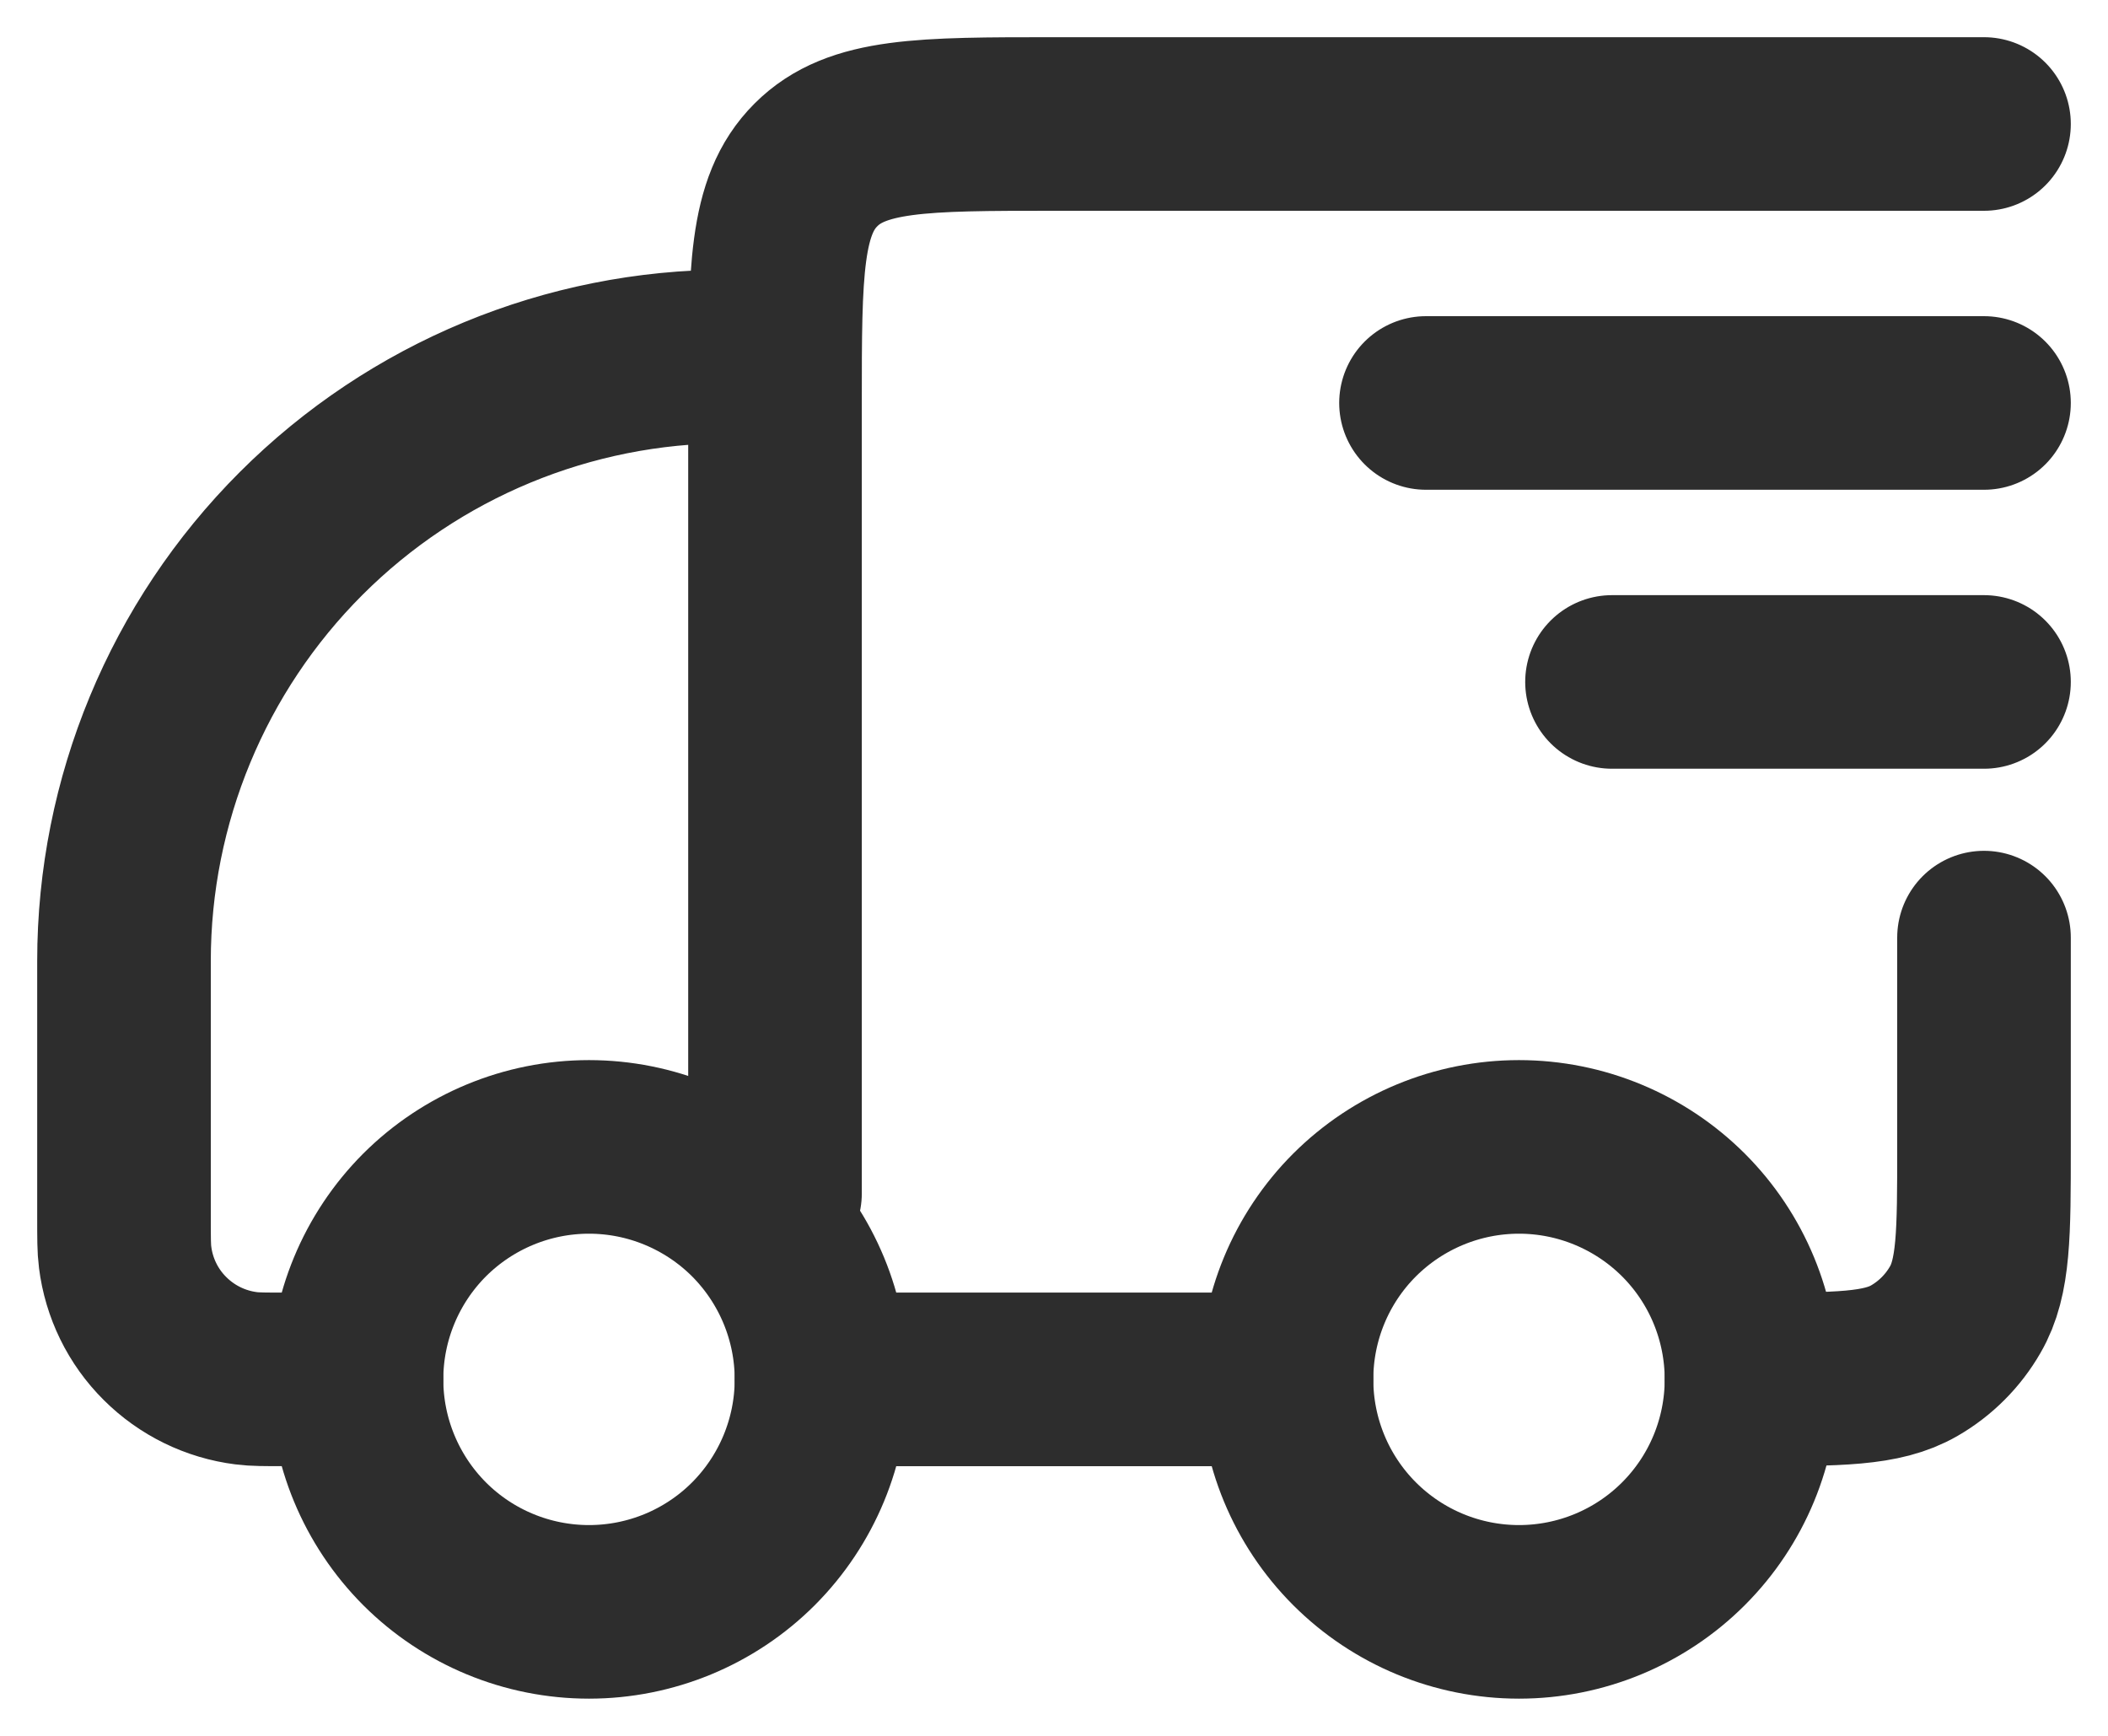
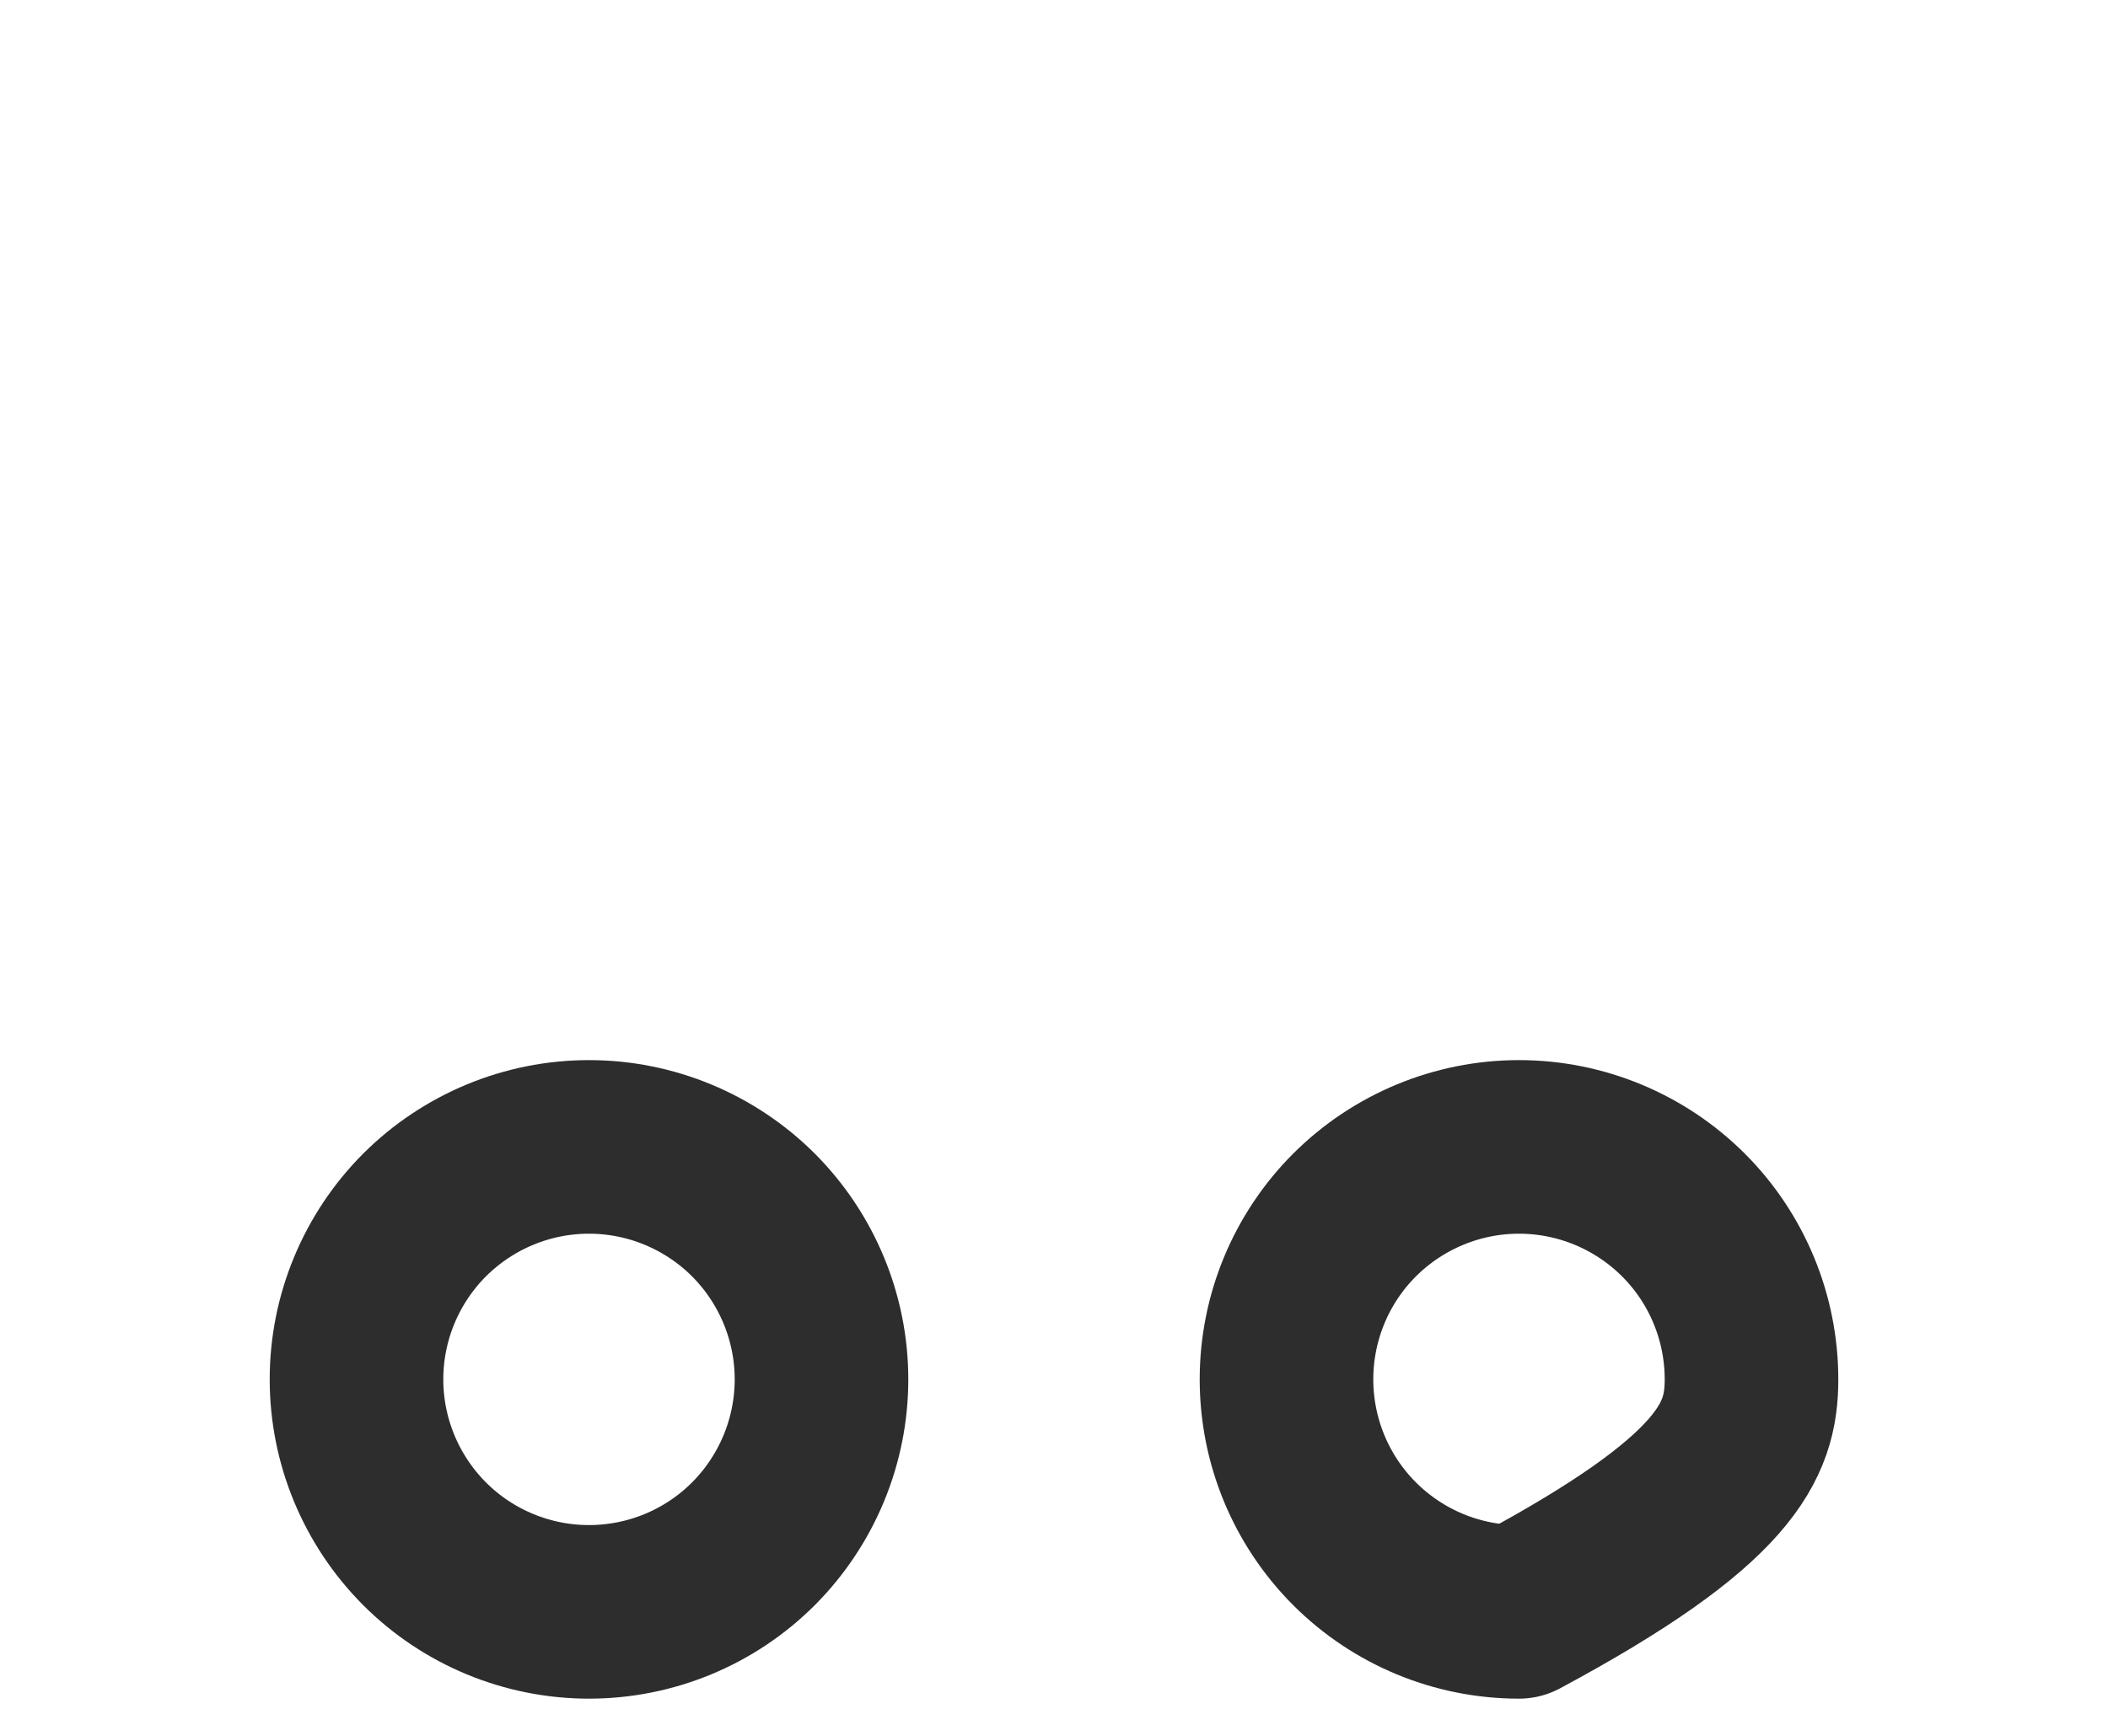
<svg xmlns="http://www.w3.org/2000/svg" width="17" height="14" viewBox="0 0 17 14" fill="none">
  <g id="Group">
-     <path id="Vector" d="M2.875 11.125C2.875 11.622 3.073 12.099 3.424 12.451C3.776 12.803 4.253 13 4.75 13C5.247 13 5.724 12.803 6.076 12.451C6.427 12.099 6.625 11.622 6.625 11.125C6.625 10.628 6.427 10.151 6.076 9.799C5.724 9.448 5.247 9.25 4.75 9.25C4.253 9.25 3.776 9.448 3.424 9.799C3.073 10.151 2.875 10.628 2.875 11.125ZM10.375 11.125C10.375 11.622 10.572 12.099 10.924 12.451C11.276 12.803 11.753 13 12.25 13C12.747 13 13.224 12.803 13.576 12.451C13.928 12.099 14.125 11.622 14.125 11.125C14.125 10.628 13.928 10.151 13.576 9.799C13.224 9.448 12.747 9.25 12.25 9.25C11.753 9.25 11.276 9.448 10.924 9.799C10.572 10.151 10.375 10.628 10.375 11.125Z" stroke="#2D2D2D" stroke-width="1.4" stroke-linecap="round" stroke-linejoin="round" />
-     <path id="Vector_2" d="M6.625 11.125H10.375M2.875 11.125H2.303C2.138 11.125 2.055 11.125 1.986 11.116C1.738 11.085 1.507 10.972 1.33 10.795C1.153 10.619 1.04 10.388 1.009 10.139C1 10.07 1 9.987 1 9.822V7.75C1 6.457 1.514 5.217 2.428 4.303C3.342 3.389 4.582 2.875 5.875 2.875M16 1H8.5C7.439 1 6.909 1 6.58 1.33C6.25 1.659 6.25 2.189 6.25 3.25V9.625M16 7.562V9.25C16 9.951 16 10.302 15.849 10.562C15.751 10.733 15.608 10.876 15.438 10.974C15.177 11.125 14.826 11.125 14.125 11.125M16 3.25H11.5M16 5.5H13" stroke="#2D2D2D" stroke-width="1.4" stroke-linecap="round" stroke-linejoin="round" />
+     <path id="Vector" d="M2.875 11.125C2.875 11.622 3.073 12.099 3.424 12.451C3.776 12.803 4.253 13 4.75 13C5.247 13 5.724 12.803 6.076 12.451C6.427 12.099 6.625 11.622 6.625 11.125C6.625 10.628 6.427 10.151 6.076 9.799C5.724 9.448 5.247 9.25 4.75 9.25C4.253 9.25 3.776 9.448 3.424 9.799C3.073 10.151 2.875 10.628 2.875 11.125ZM10.375 11.125C10.375 11.622 10.572 12.099 10.924 12.451C11.276 12.803 11.753 13 12.25 13C13.928 12.099 14.125 11.622 14.125 11.125C14.125 10.628 13.928 10.151 13.576 9.799C13.224 9.448 12.747 9.25 12.25 9.25C11.753 9.25 11.276 9.448 10.924 9.799C10.572 10.151 10.375 10.628 10.375 11.125Z" stroke="#2D2D2D" stroke-width="1.4" stroke-linecap="round" stroke-linejoin="round" />
  </g>
</svg>